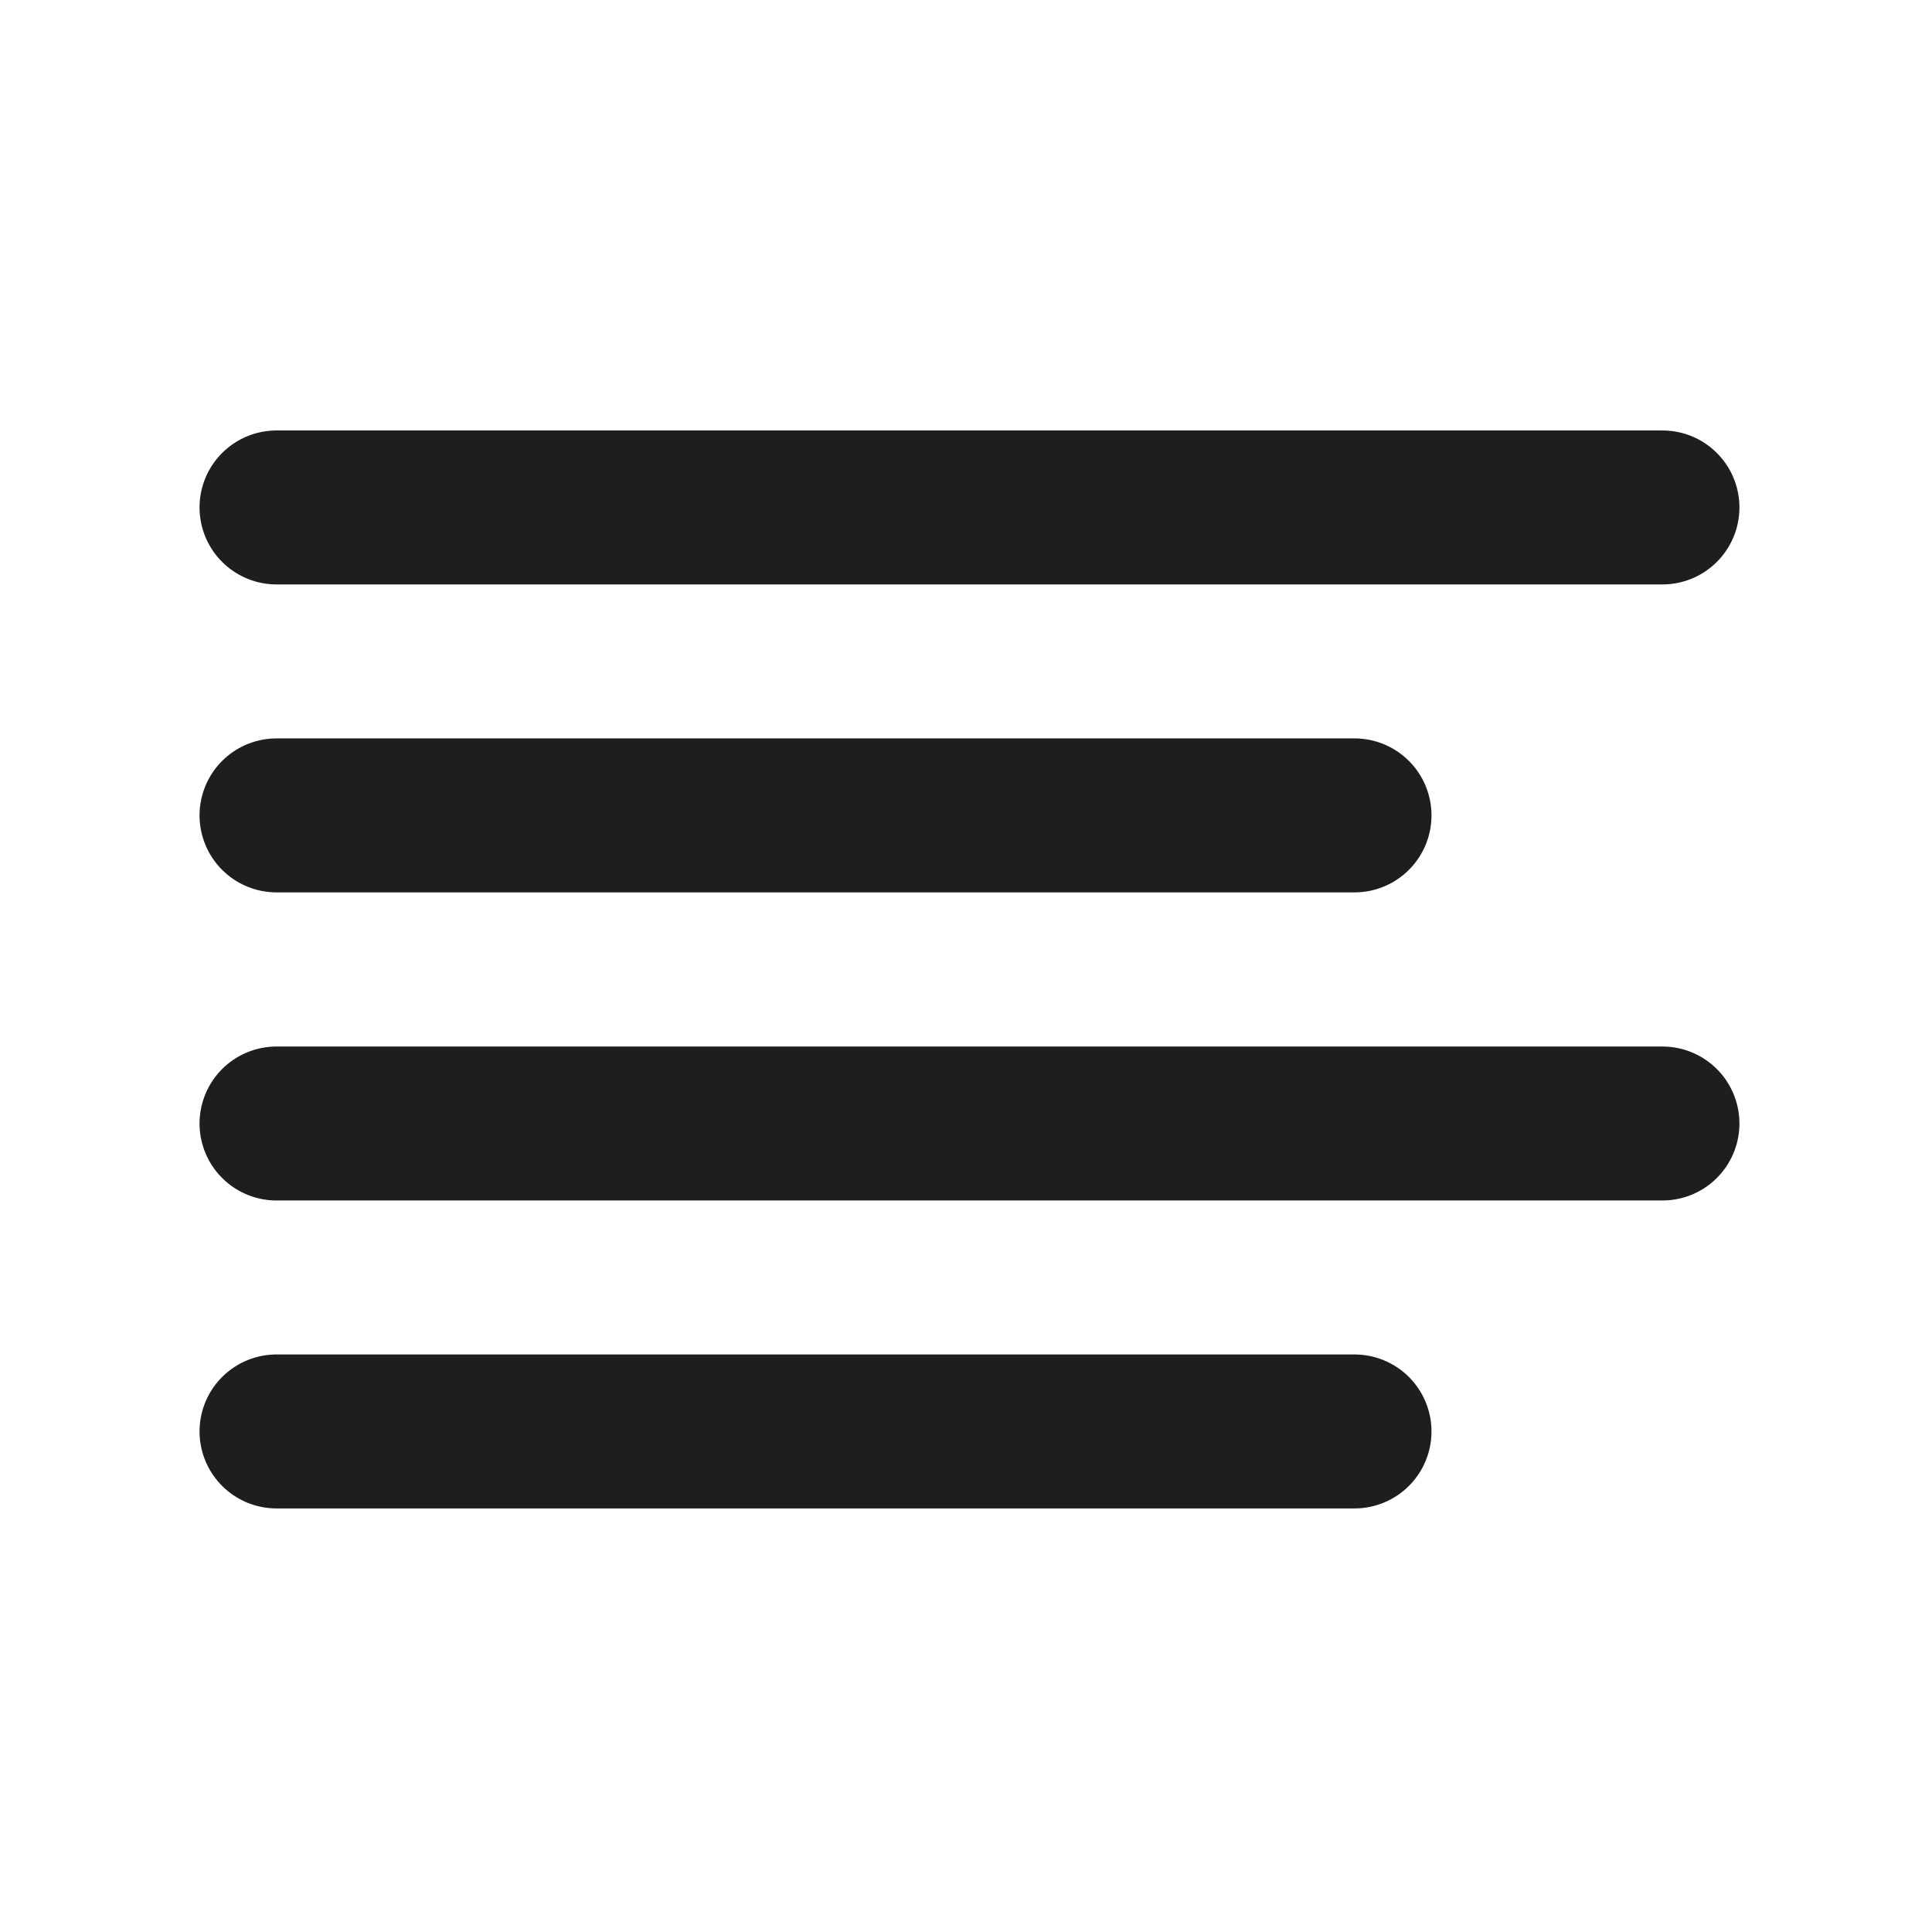
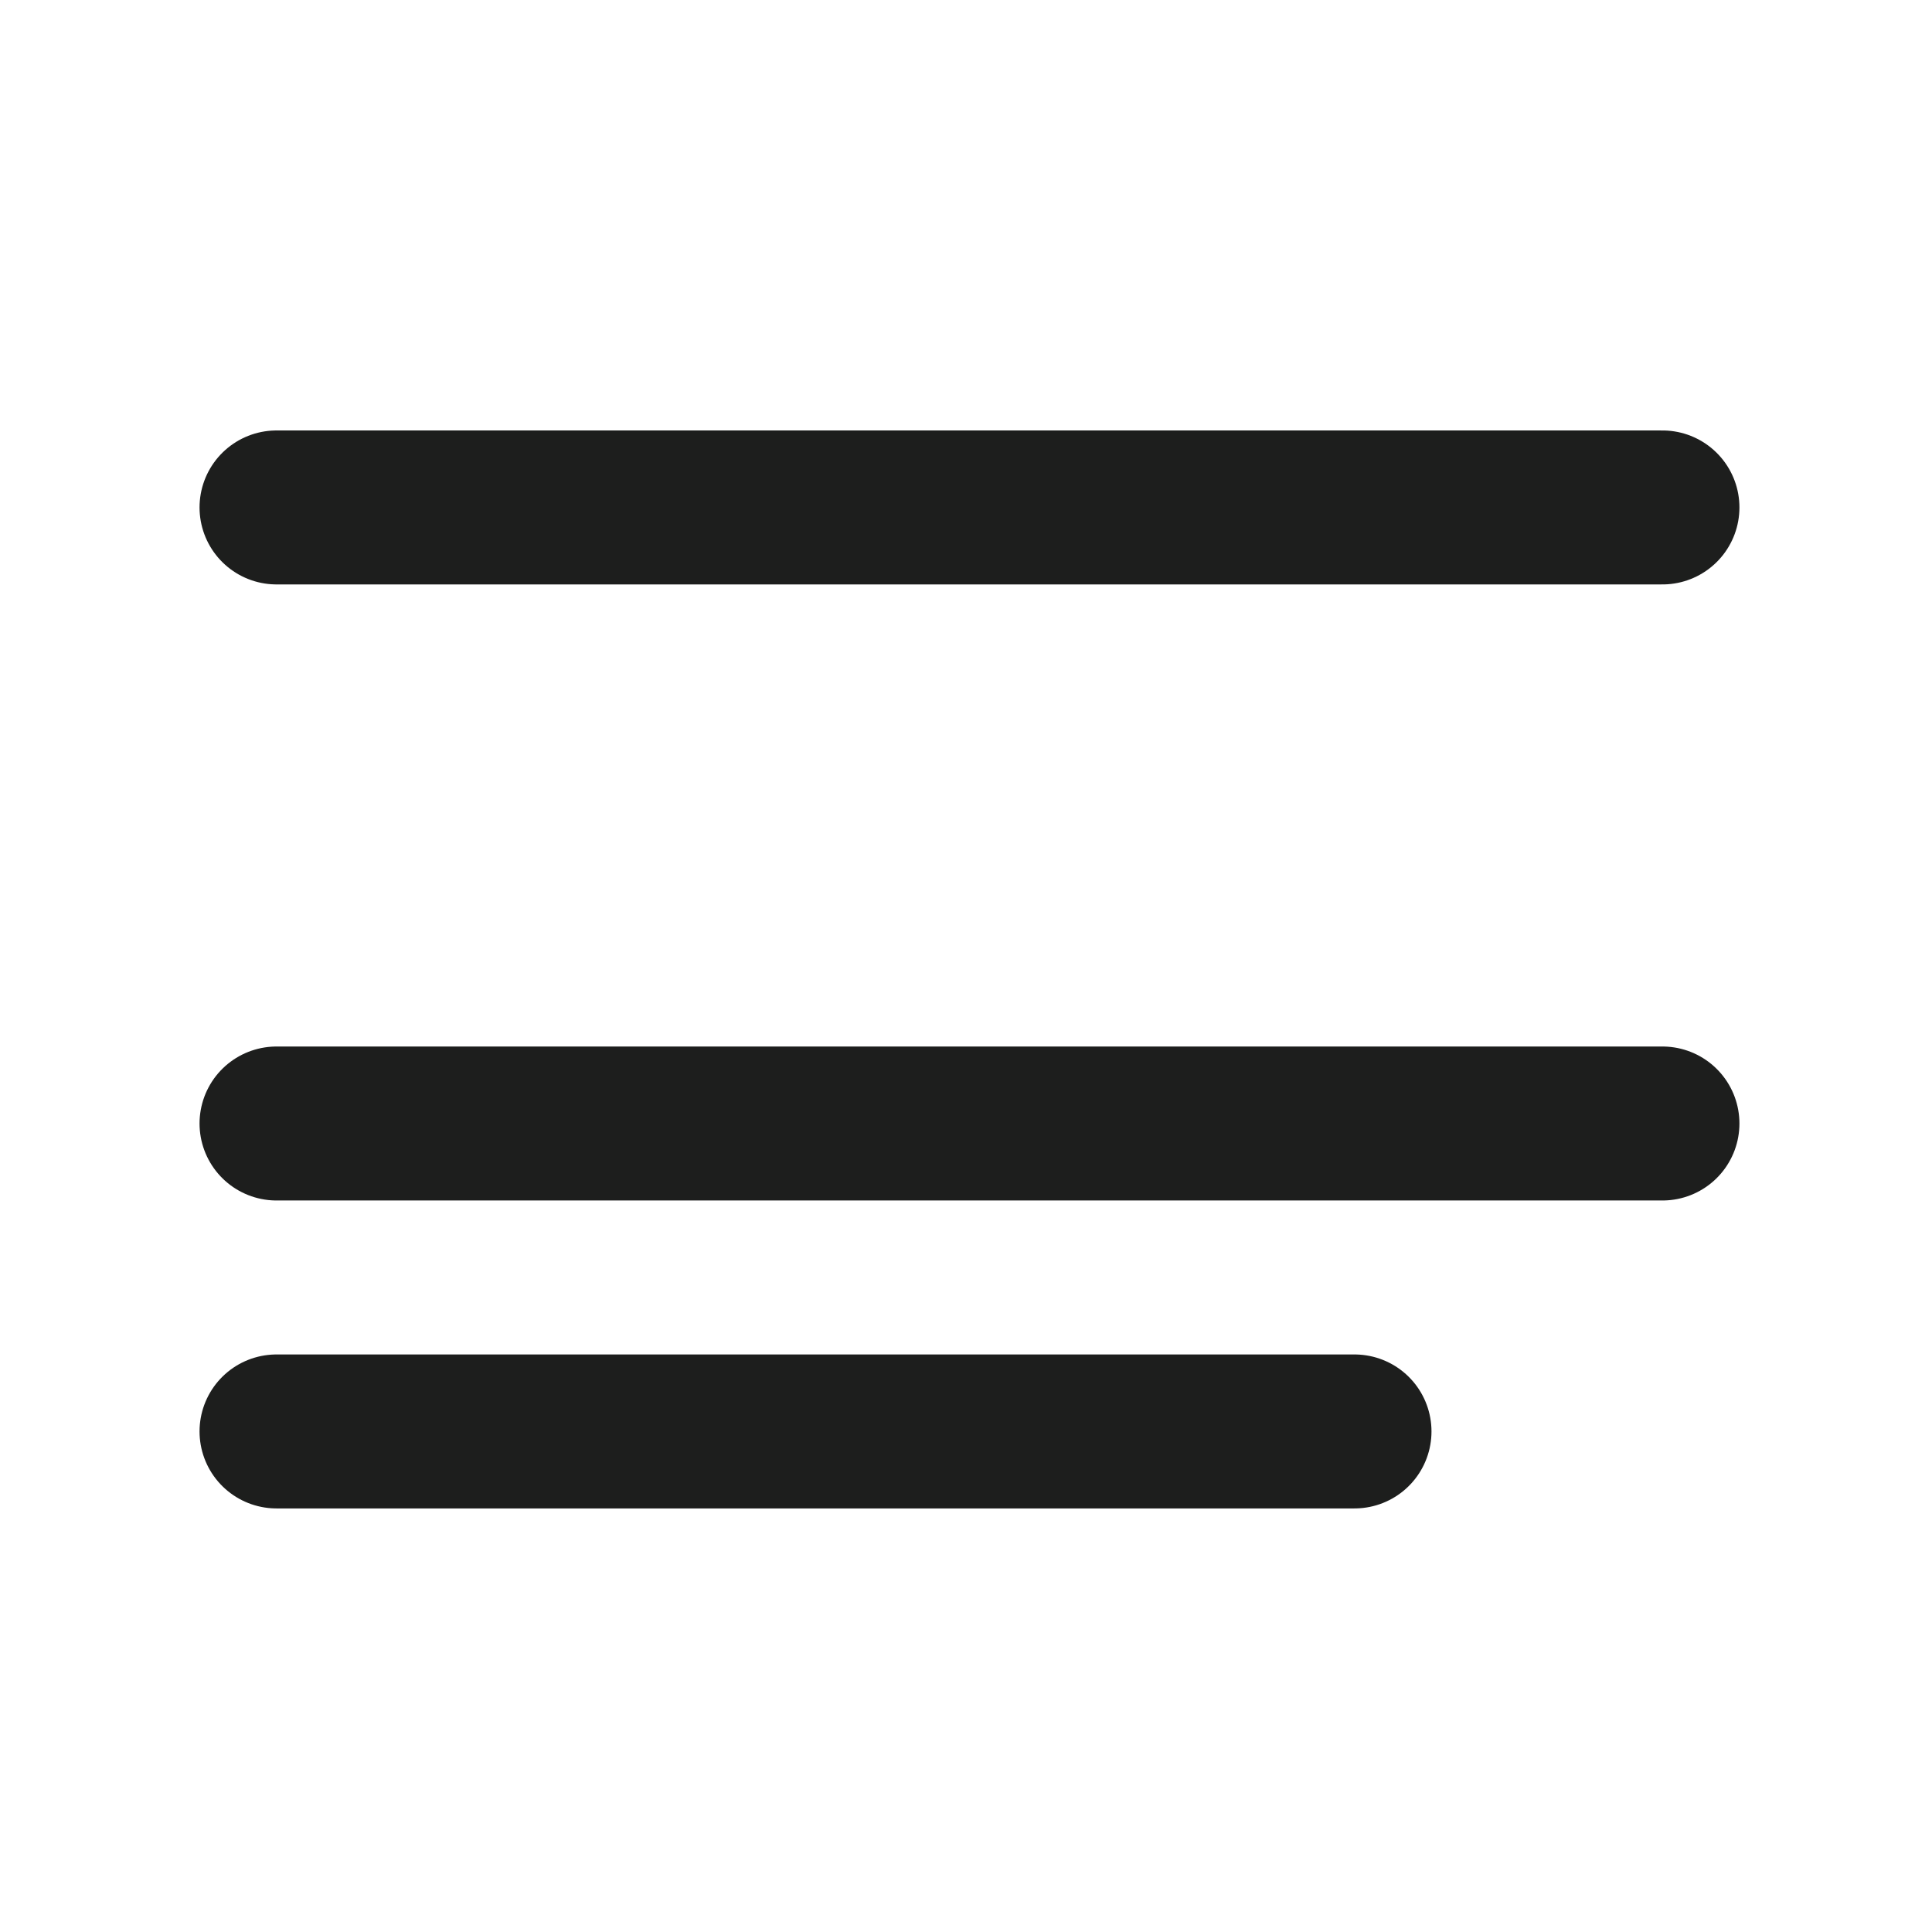
<svg xmlns="http://www.w3.org/2000/svg" width="23" height="23" viewBox="0 0 23 23" fill="none">
-   <path d="M16.125 9.707H3.292" stroke="#1D1E1D" stroke-width="1.833" stroke-linecap="round" stroke-linejoin="round" />
  <path d="M19.791 6.041H3.292" stroke="#1D1E1D" stroke-width="1.833" stroke-linecap="round" stroke-linejoin="round" />
  <path d="M19.791 13.375H3.292" stroke="#1D1E1D" stroke-width="1.833" stroke-linecap="round" stroke-linejoin="round" />
  <path d="M16.125 17.041H3.292" stroke="#1D1E1D" stroke-width="1.833" stroke-linecap="round" stroke-linejoin="round" />
</svg>